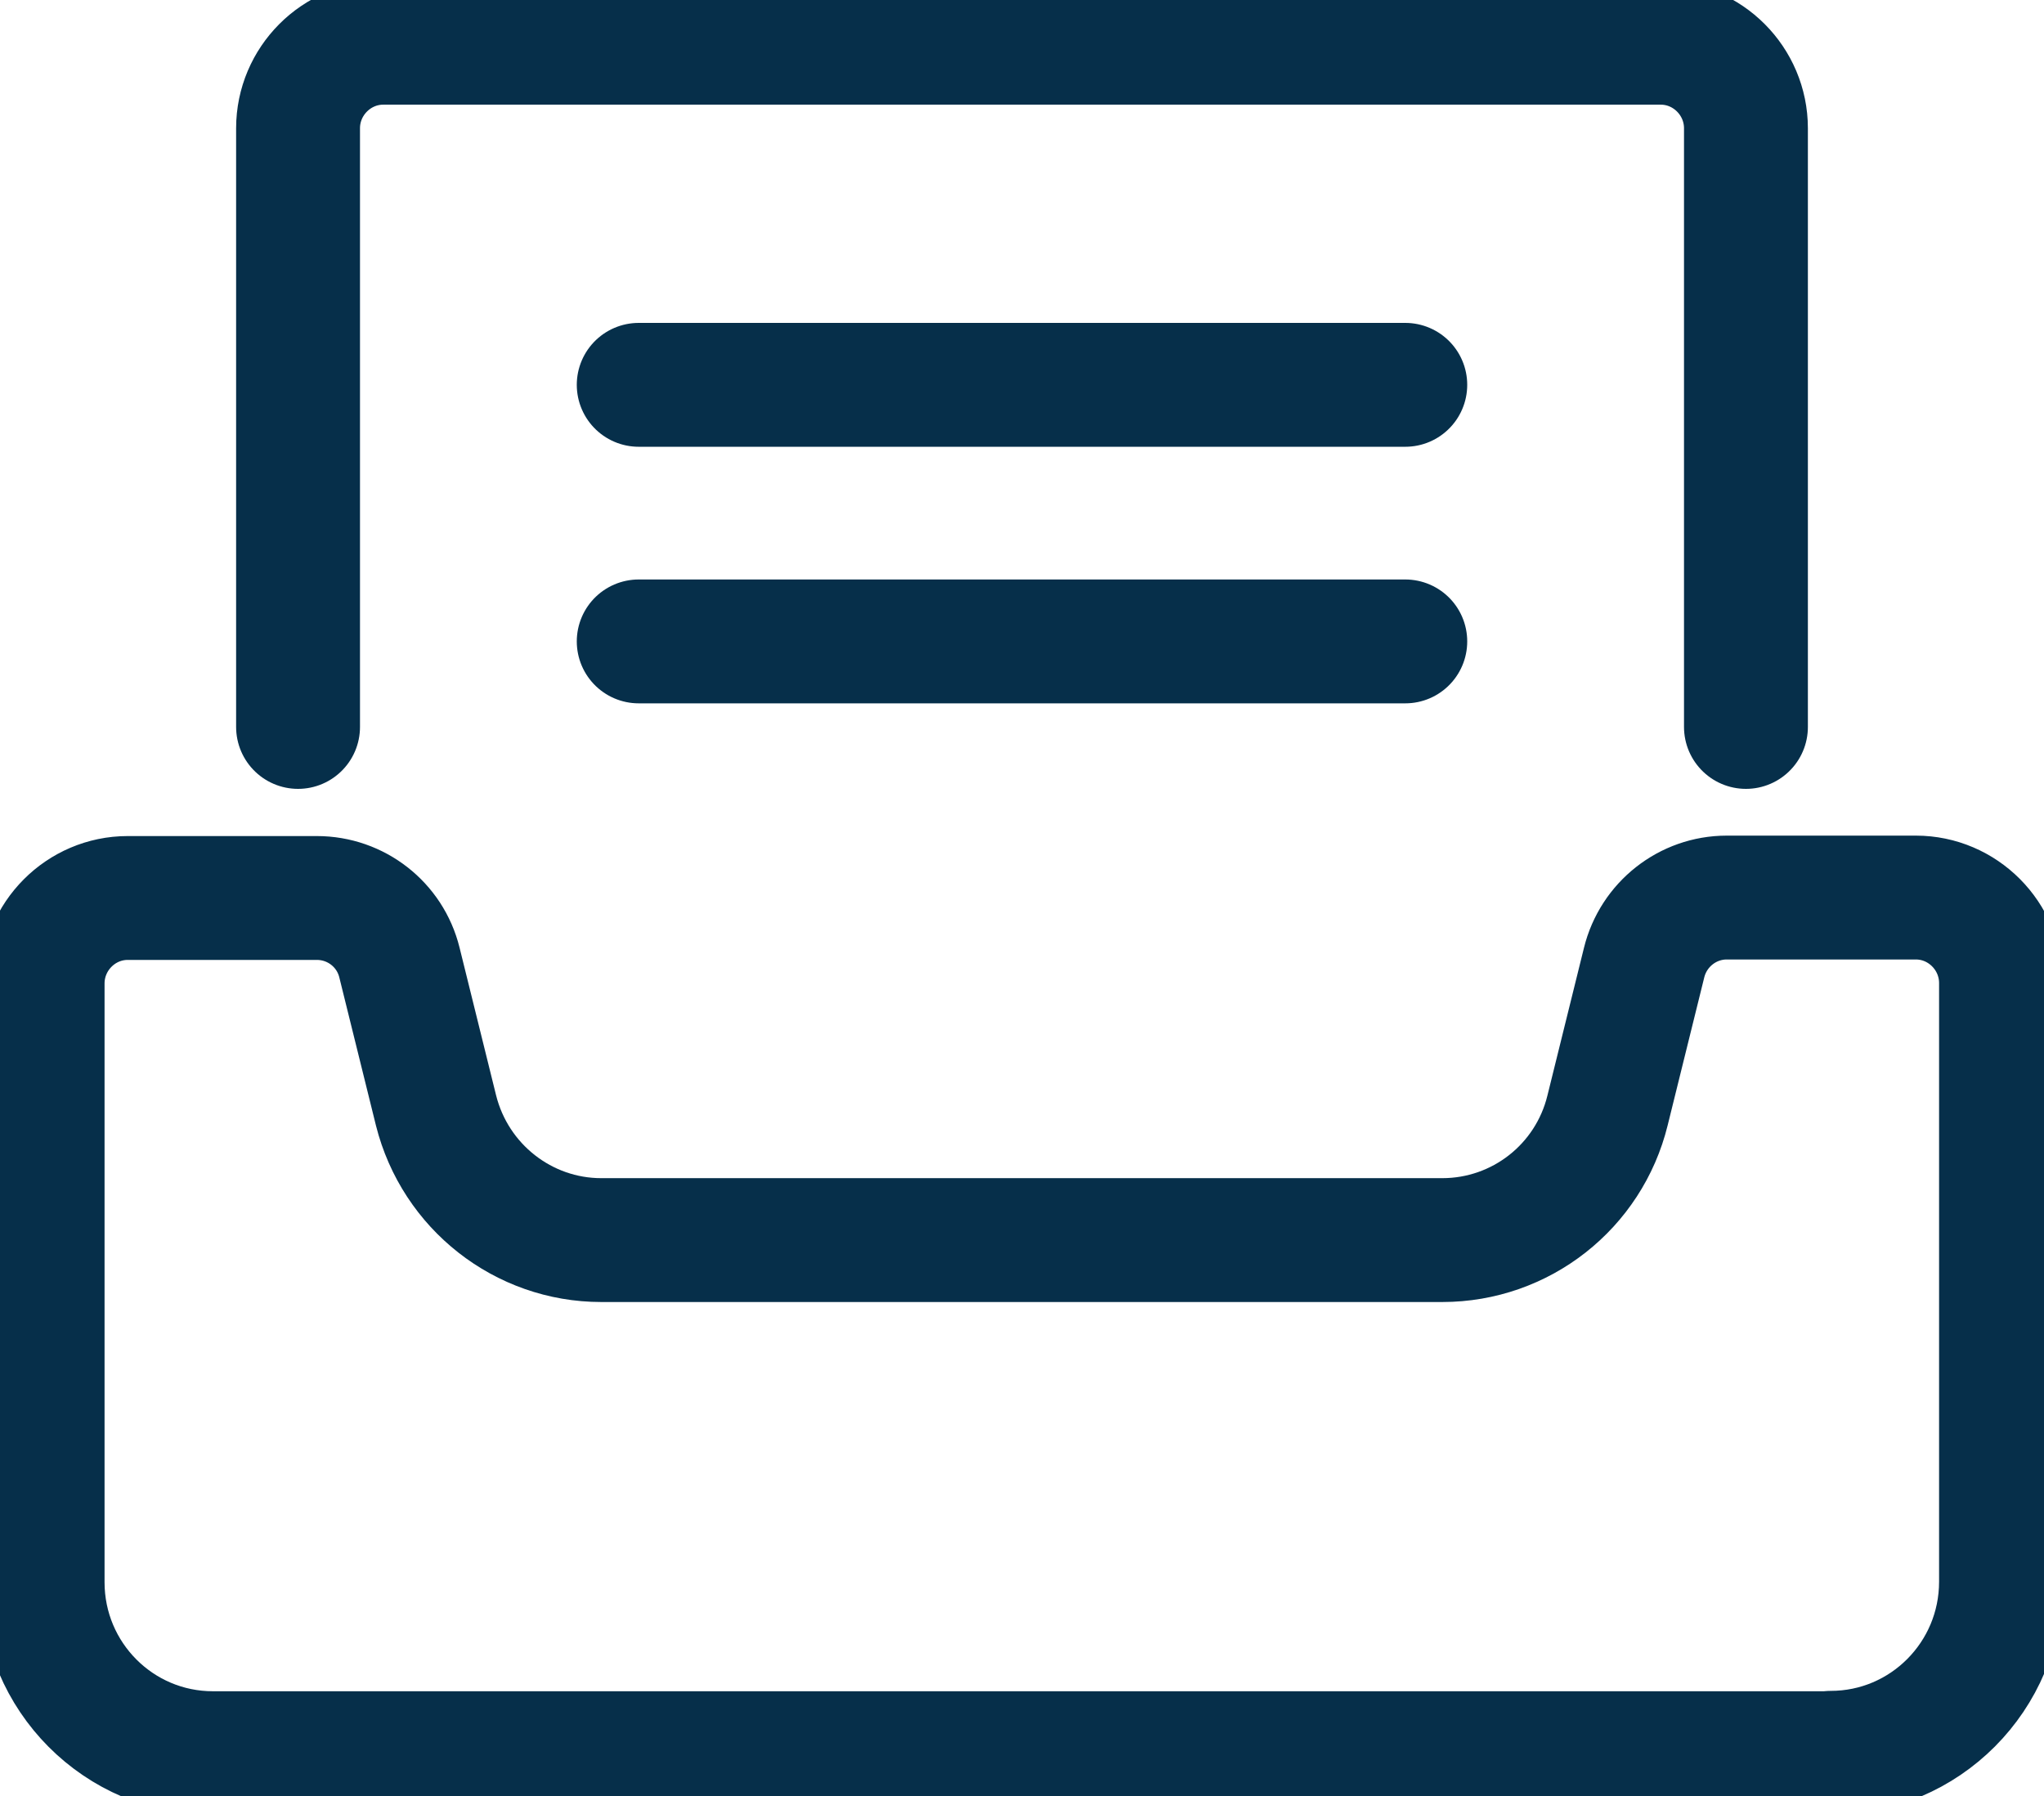
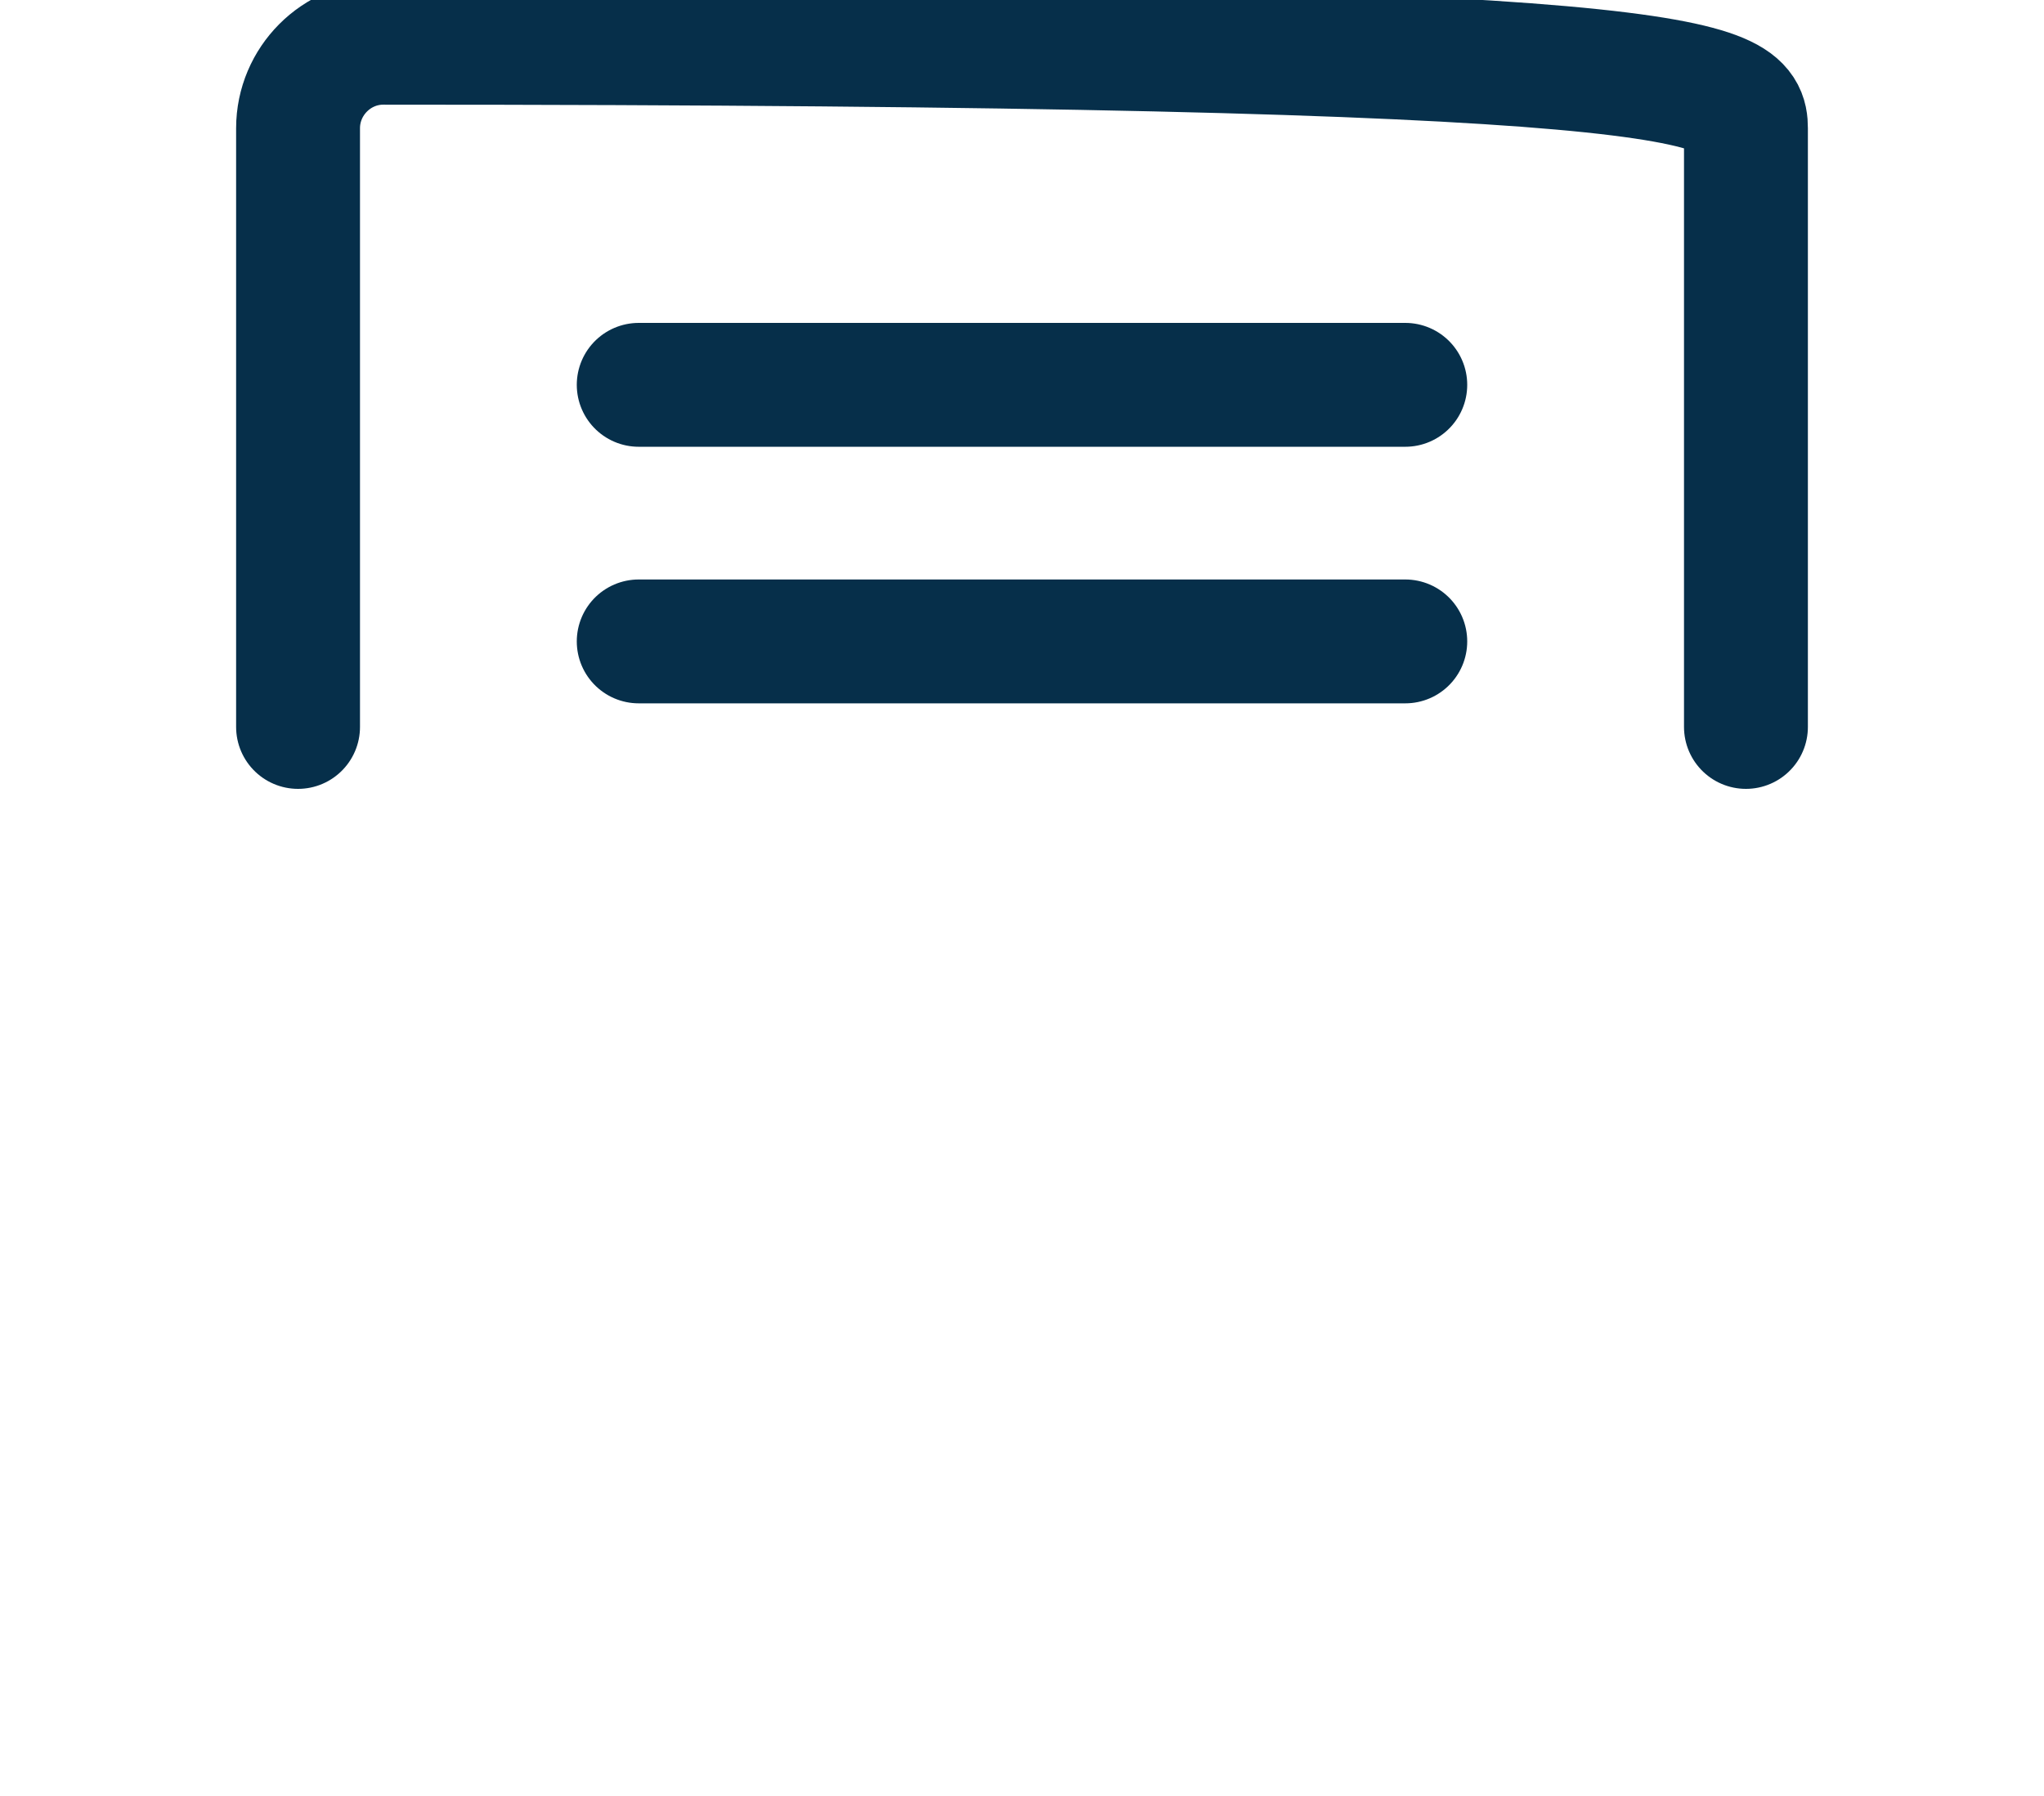
<svg xmlns="http://www.w3.org/2000/svg" width="33" height="29" viewBox="0 0 33 29" fill="none">
  <g clip-path="url(#clip0_6_125)">
-     <path d="M29.562 28.309H3.438C1.918 28.309 0.688 27.074 0.688 25.548V15.881C0.688 15.121 1.306 14.5 2.062 14.5H5.115C5.747 14.5 6.298 14.928 6.449 15.543L7.04 17.932C7.349 19.161 8.449 20.024 9.707 20.024H23.286C24.551 20.024 25.651 19.161 25.953 17.932L26.544 15.543C26.696 14.928 27.246 14.493 27.878 14.493H30.931C31.687 14.493 32.306 15.114 32.306 15.874V25.541C32.306 27.067 31.075 28.303 29.556 28.303L29.562 28.309Z" stroke="#062F4A" stroke-width="2" stroke-linecap="round" stroke-linejoin="round" />
-     <path d="M4.812 11.738V2.071C4.812 1.312 5.431 0.69 6.188 0.69H26.812C27.569 0.69 28.188 1.312 28.188 2.071V11.738" stroke="#062F4A" stroke-width="2" stroke-linecap="round" stroke-linejoin="round" />
+     <path d="M4.812 11.738V2.071C4.812 1.312 5.431 0.69 6.188 0.69C27.569 0.69 28.188 1.312 28.188 2.071V11.738" stroke="#062F4A" stroke-width="2" stroke-linecap="round" stroke-linejoin="round" />
    <path d="M10.312 6.214H22.688" stroke="#062F4A" stroke-width="2" stroke-linecap="round" stroke-linejoin="round" />
    <path d="M10.312 10.357H22.688" stroke="#062F4A" stroke-width="2" stroke-linecap="round" stroke-linejoin="round" />
  </g>
  <defs>
    <clipPath id="clip0_6_125">
      <rect width="33" height="29" fill="white" />
    </clipPath>
  </defs>
</svg>